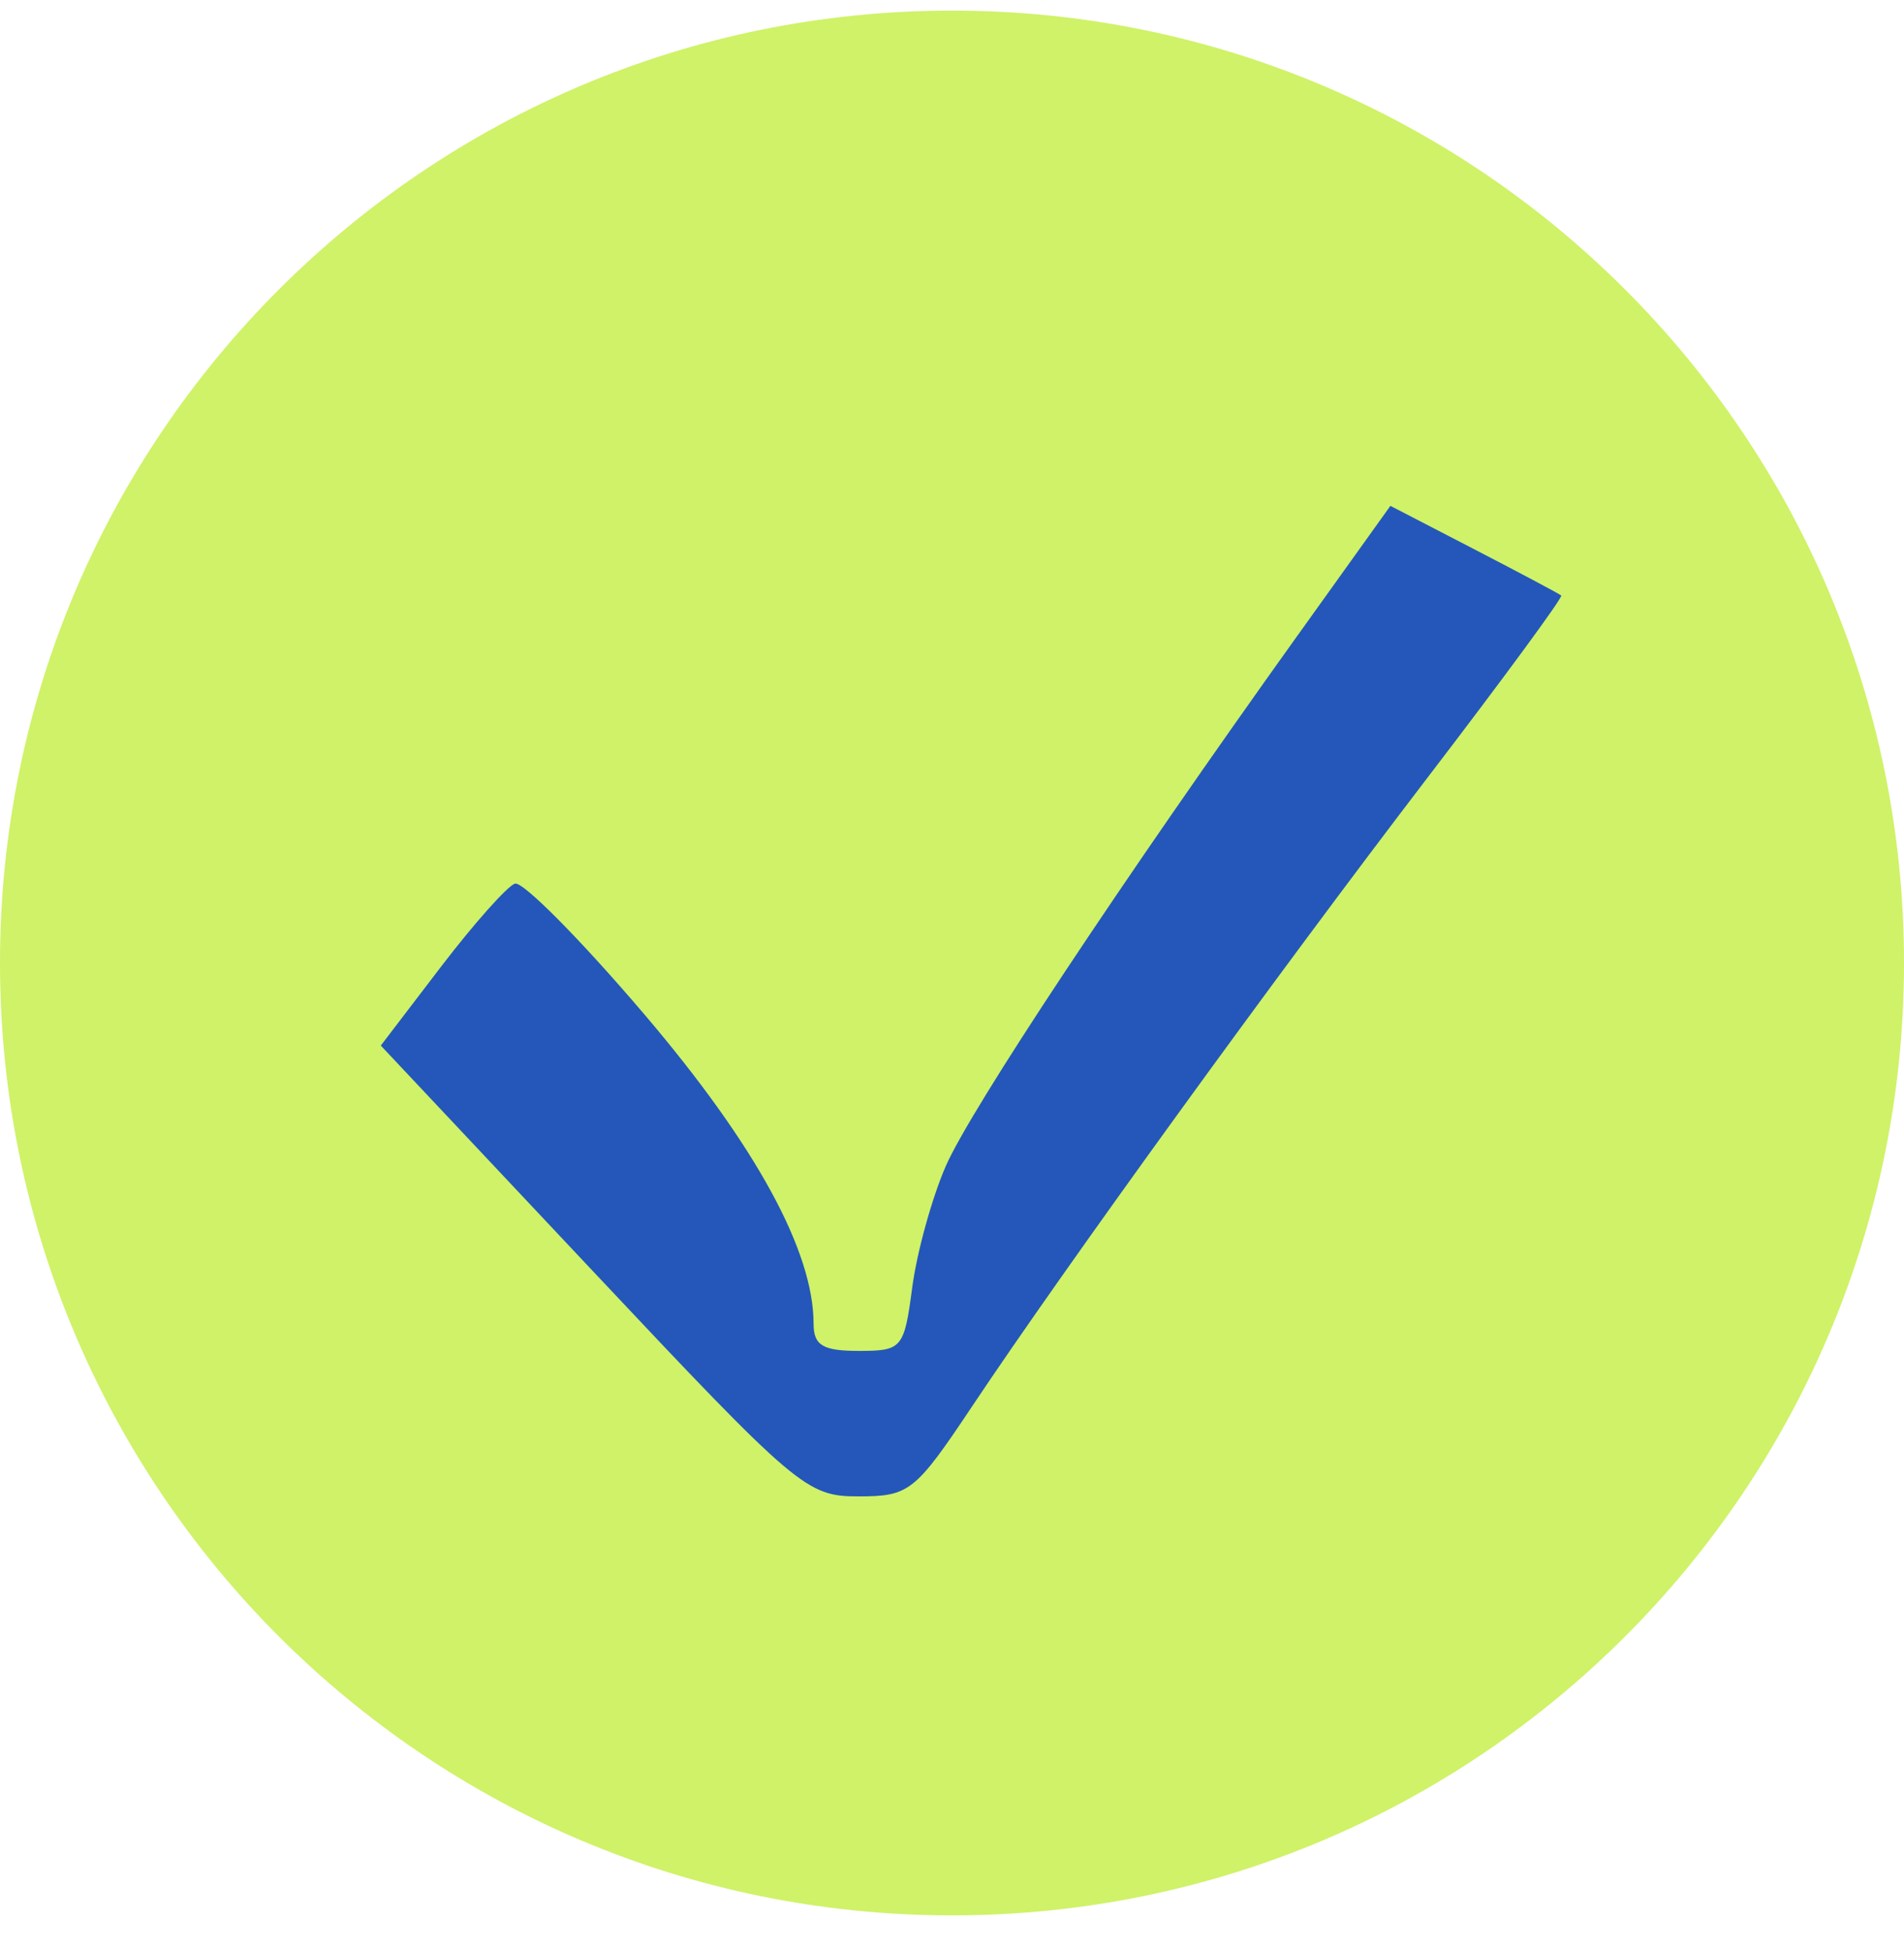
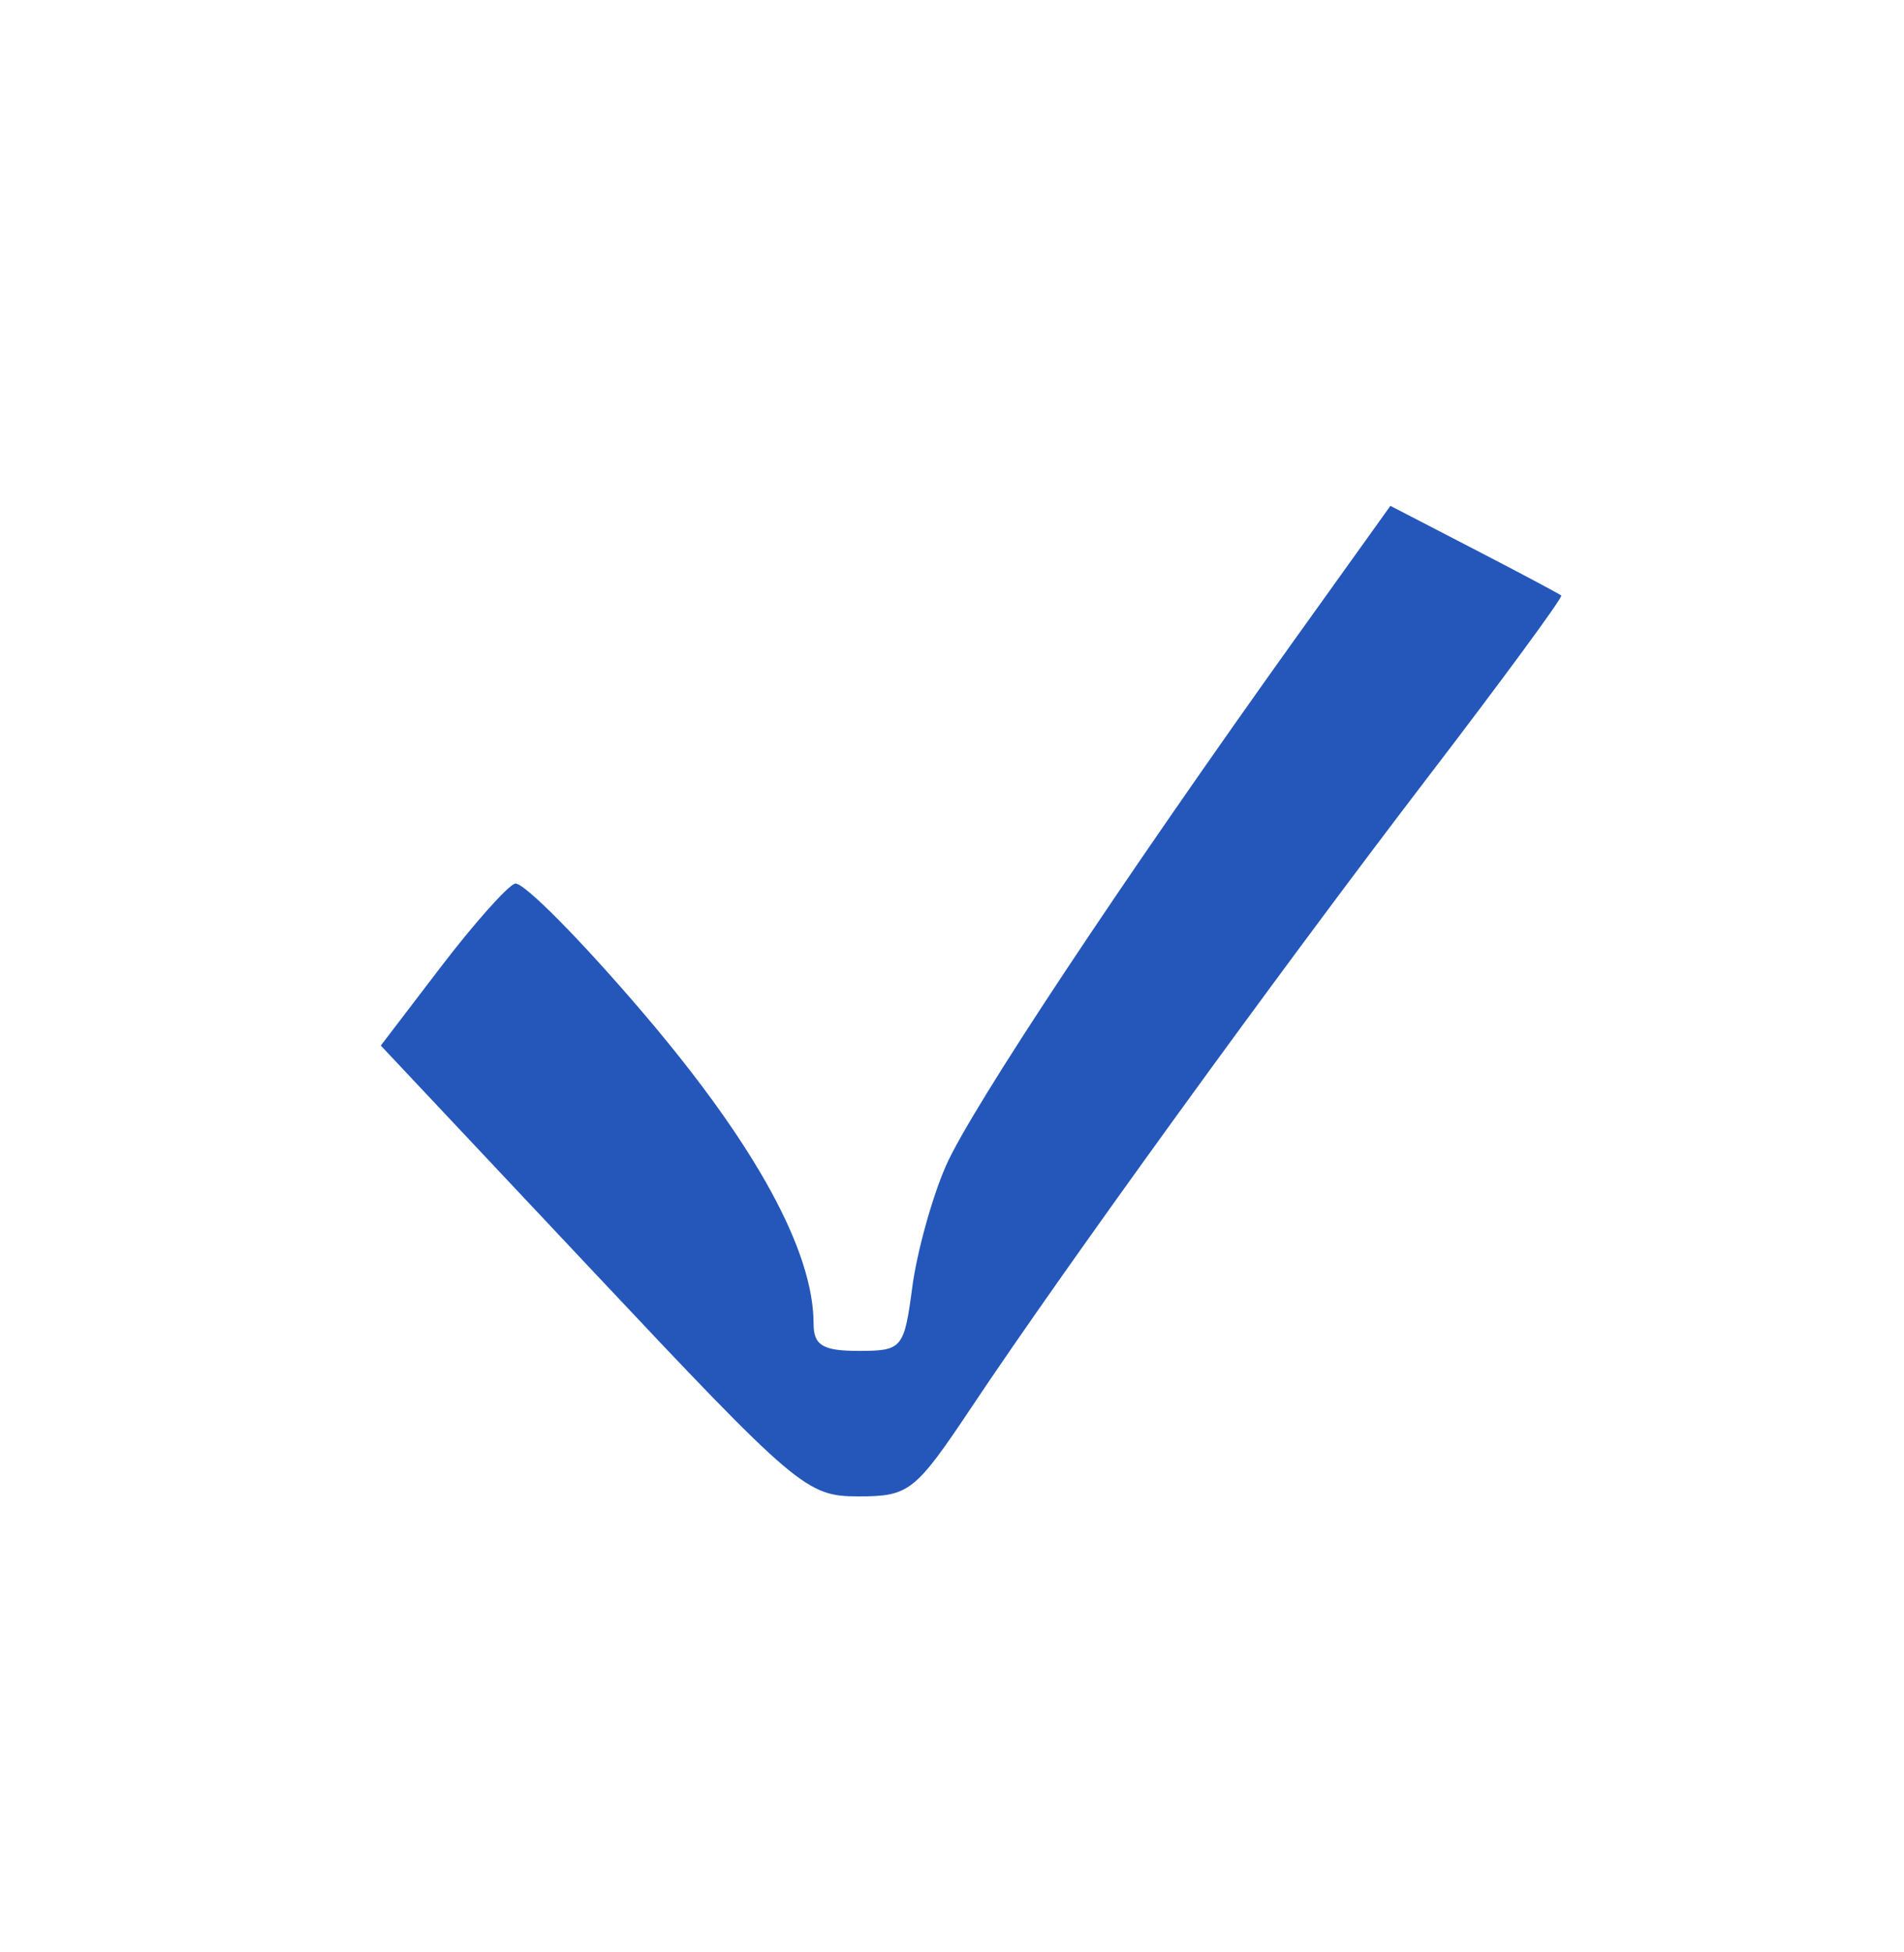
<svg xmlns="http://www.w3.org/2000/svg" width="40" height="41" fill="none">
-   <path fill-rule="evenodd" clip-rule="evenodd" d="M20 40.223c11.046 0 20-8.955 20-20 0-11.046-8.954-20-20-20s-20 8.954-20 20c0 11.045 8.954 20 20 20z" fill="#CFF268" />
-   <path fill-rule="evenodd" clip-rule="evenodd" d="M27.28 13.316c-3.693 5.157-6.887 9.972-7.411 11.173-.29.665-.607 1.81-.704 2.545-.17 1.285-.213 1.335-1.125 1.335-.754 0-.948-.117-.948-.57 0-1.527-1.218-3.752-3.554-6.496-1.335-1.567-2.559-2.803-2.721-2.747-.162.056-.863.843-1.556 1.75L8 21.957l4.452 4.733c4.293 4.564 4.493 4.734 5.58 4.734 1.071 0 1.192-.096 2.39-1.89 1.97-2.952 6.39-9.051 9.56-13.193 1.588-2.074 2.856-3.8 2.817-3.835-.038-.034-.862-.472-1.83-.973l-1.759-.91-1.93 2.694z" fill="#2457B9" />
+   <path fill-rule="evenodd" clip-rule="evenodd" d="M27.28 13.316c-3.693 5.157-6.887 9.972-7.411 11.173-.29.665-.607 1.81-.704 2.545-.17 1.285-.213 1.335-1.125 1.335-.754 0-.948-.117-.948-.57 0-1.527-1.218-3.752-3.554-6.496-1.335-1.567-2.559-2.803-2.721-2.747-.162.056-.863.843-1.556 1.75L8 21.957l4.452 4.733c4.293 4.564 4.493 4.734 5.58 4.734 1.071 0 1.192-.096 2.39-1.89 1.97-2.952 6.39-9.051 9.56-13.193 1.588-2.074 2.856-3.8 2.817-3.835-.038-.034-.862-.472-1.83-.973l-1.759-.91-1.93 2.694" fill="#2457B9" />
</svg>